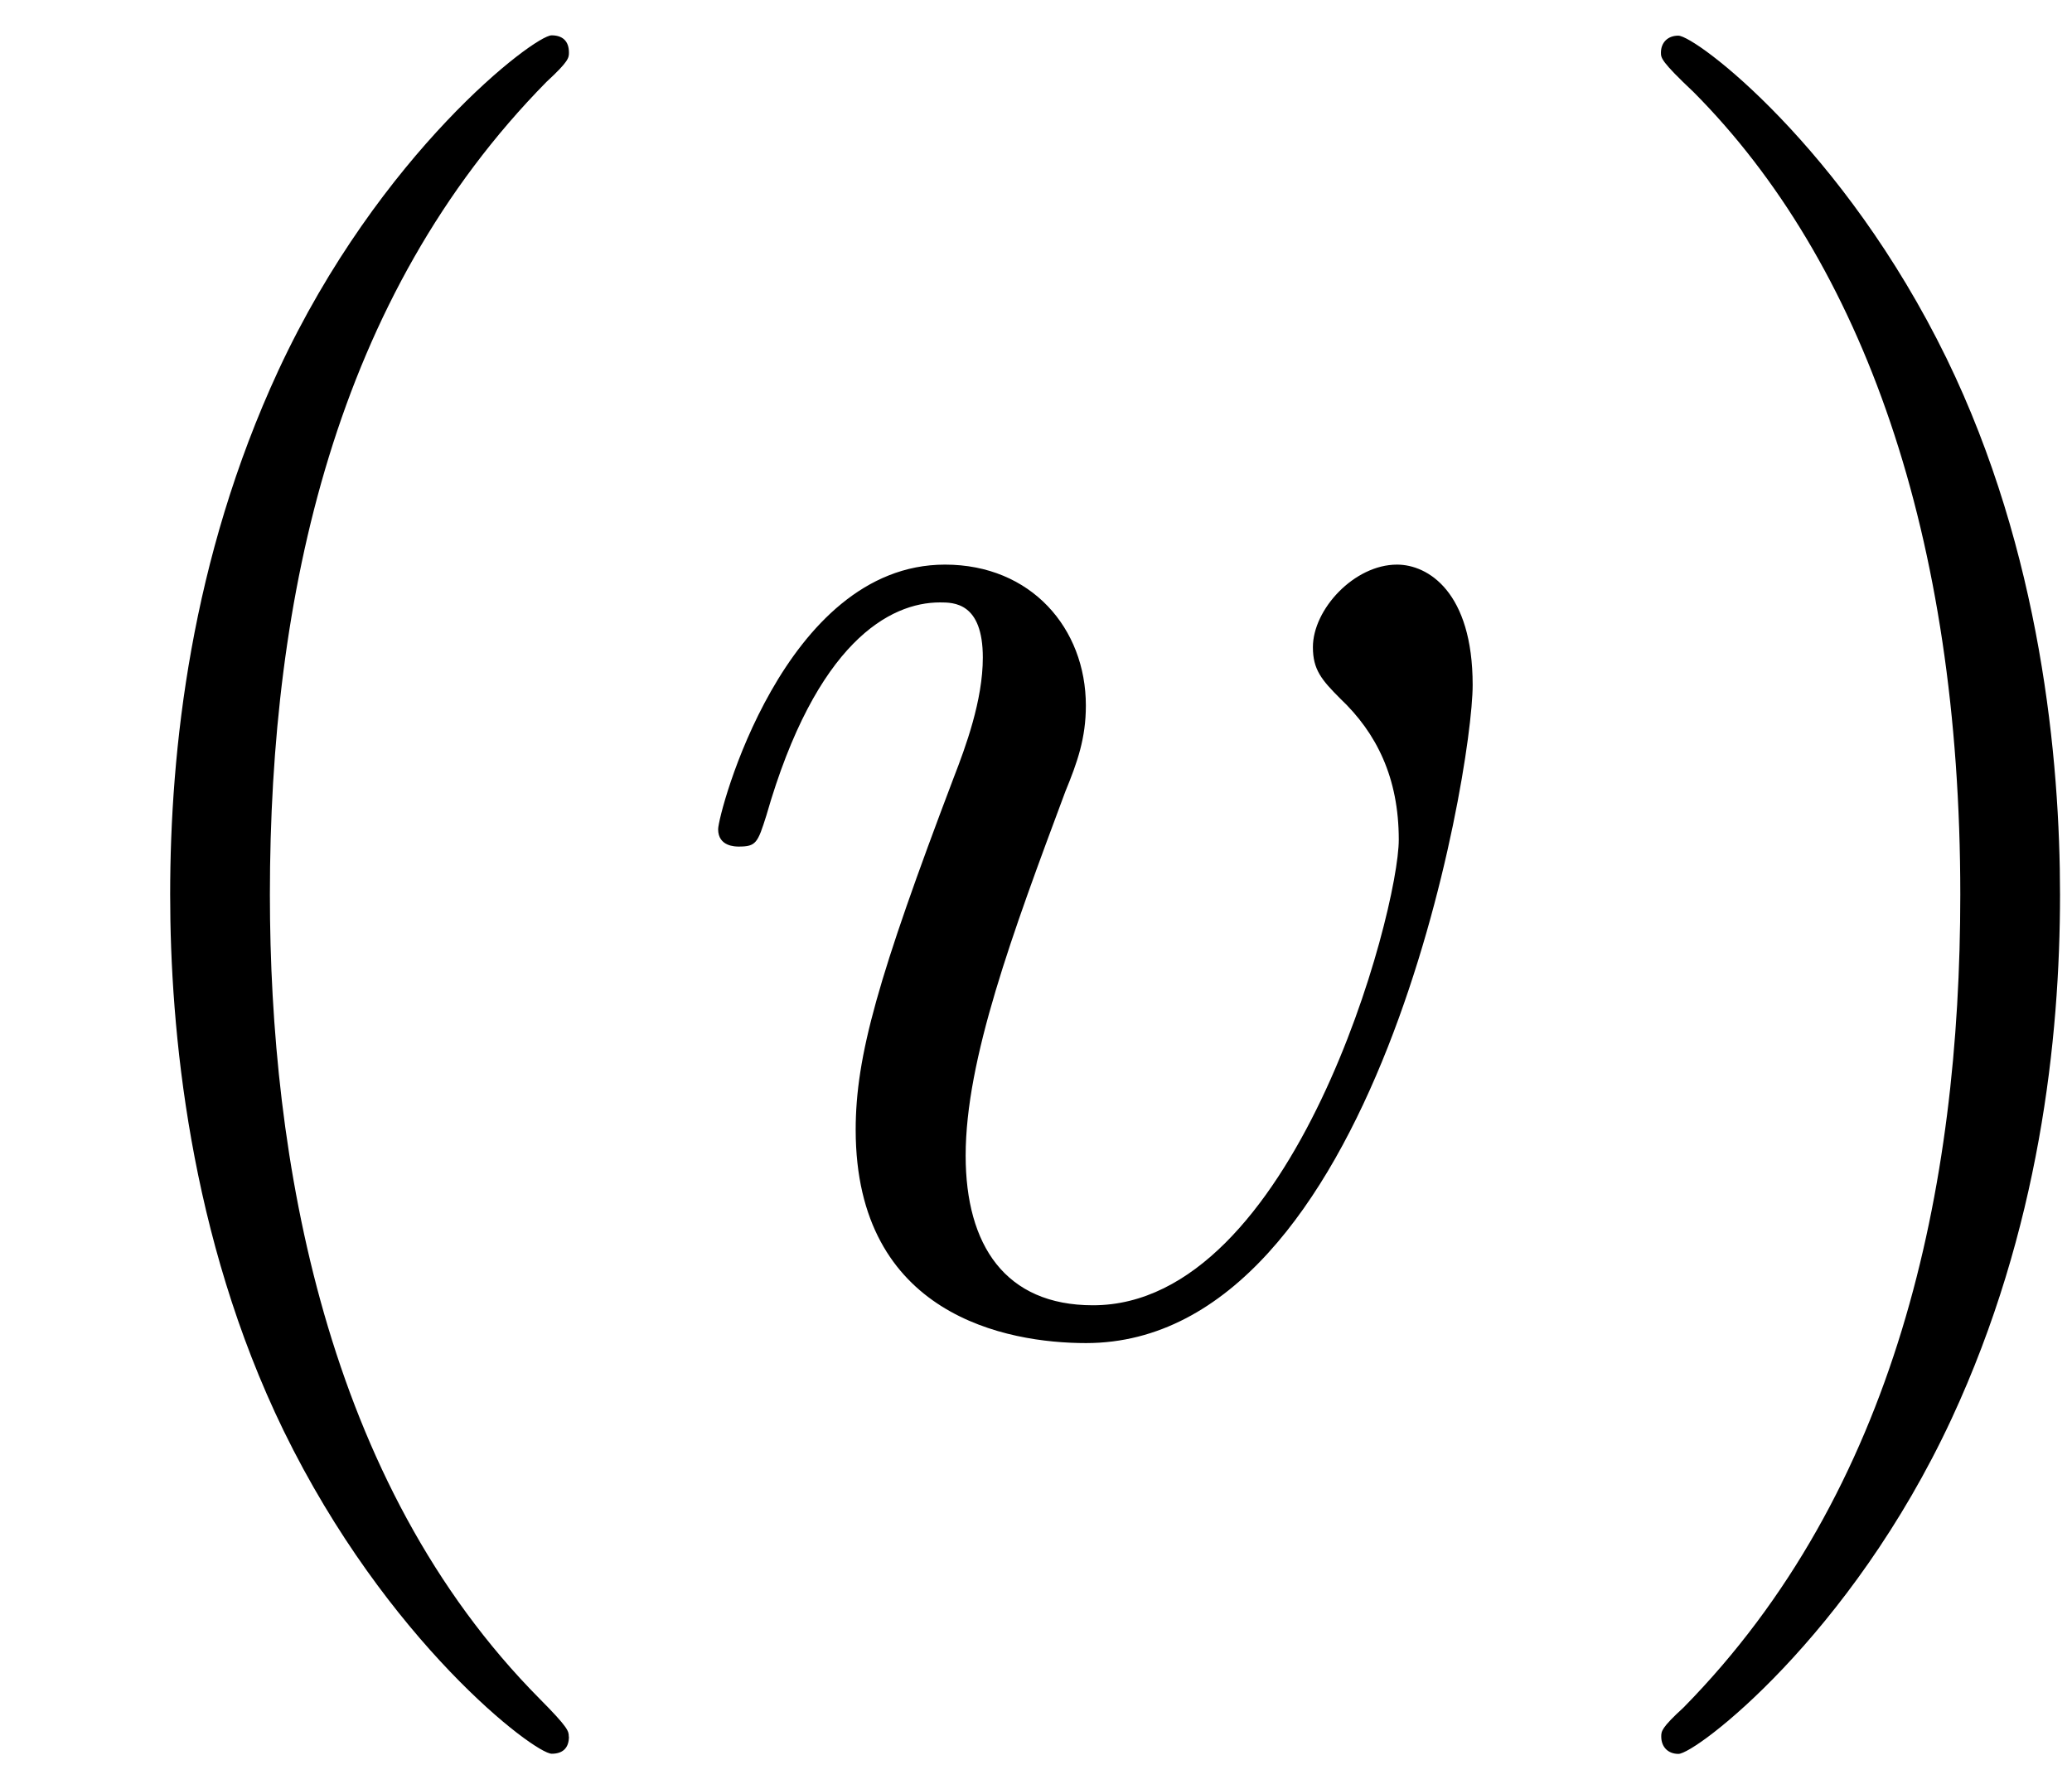
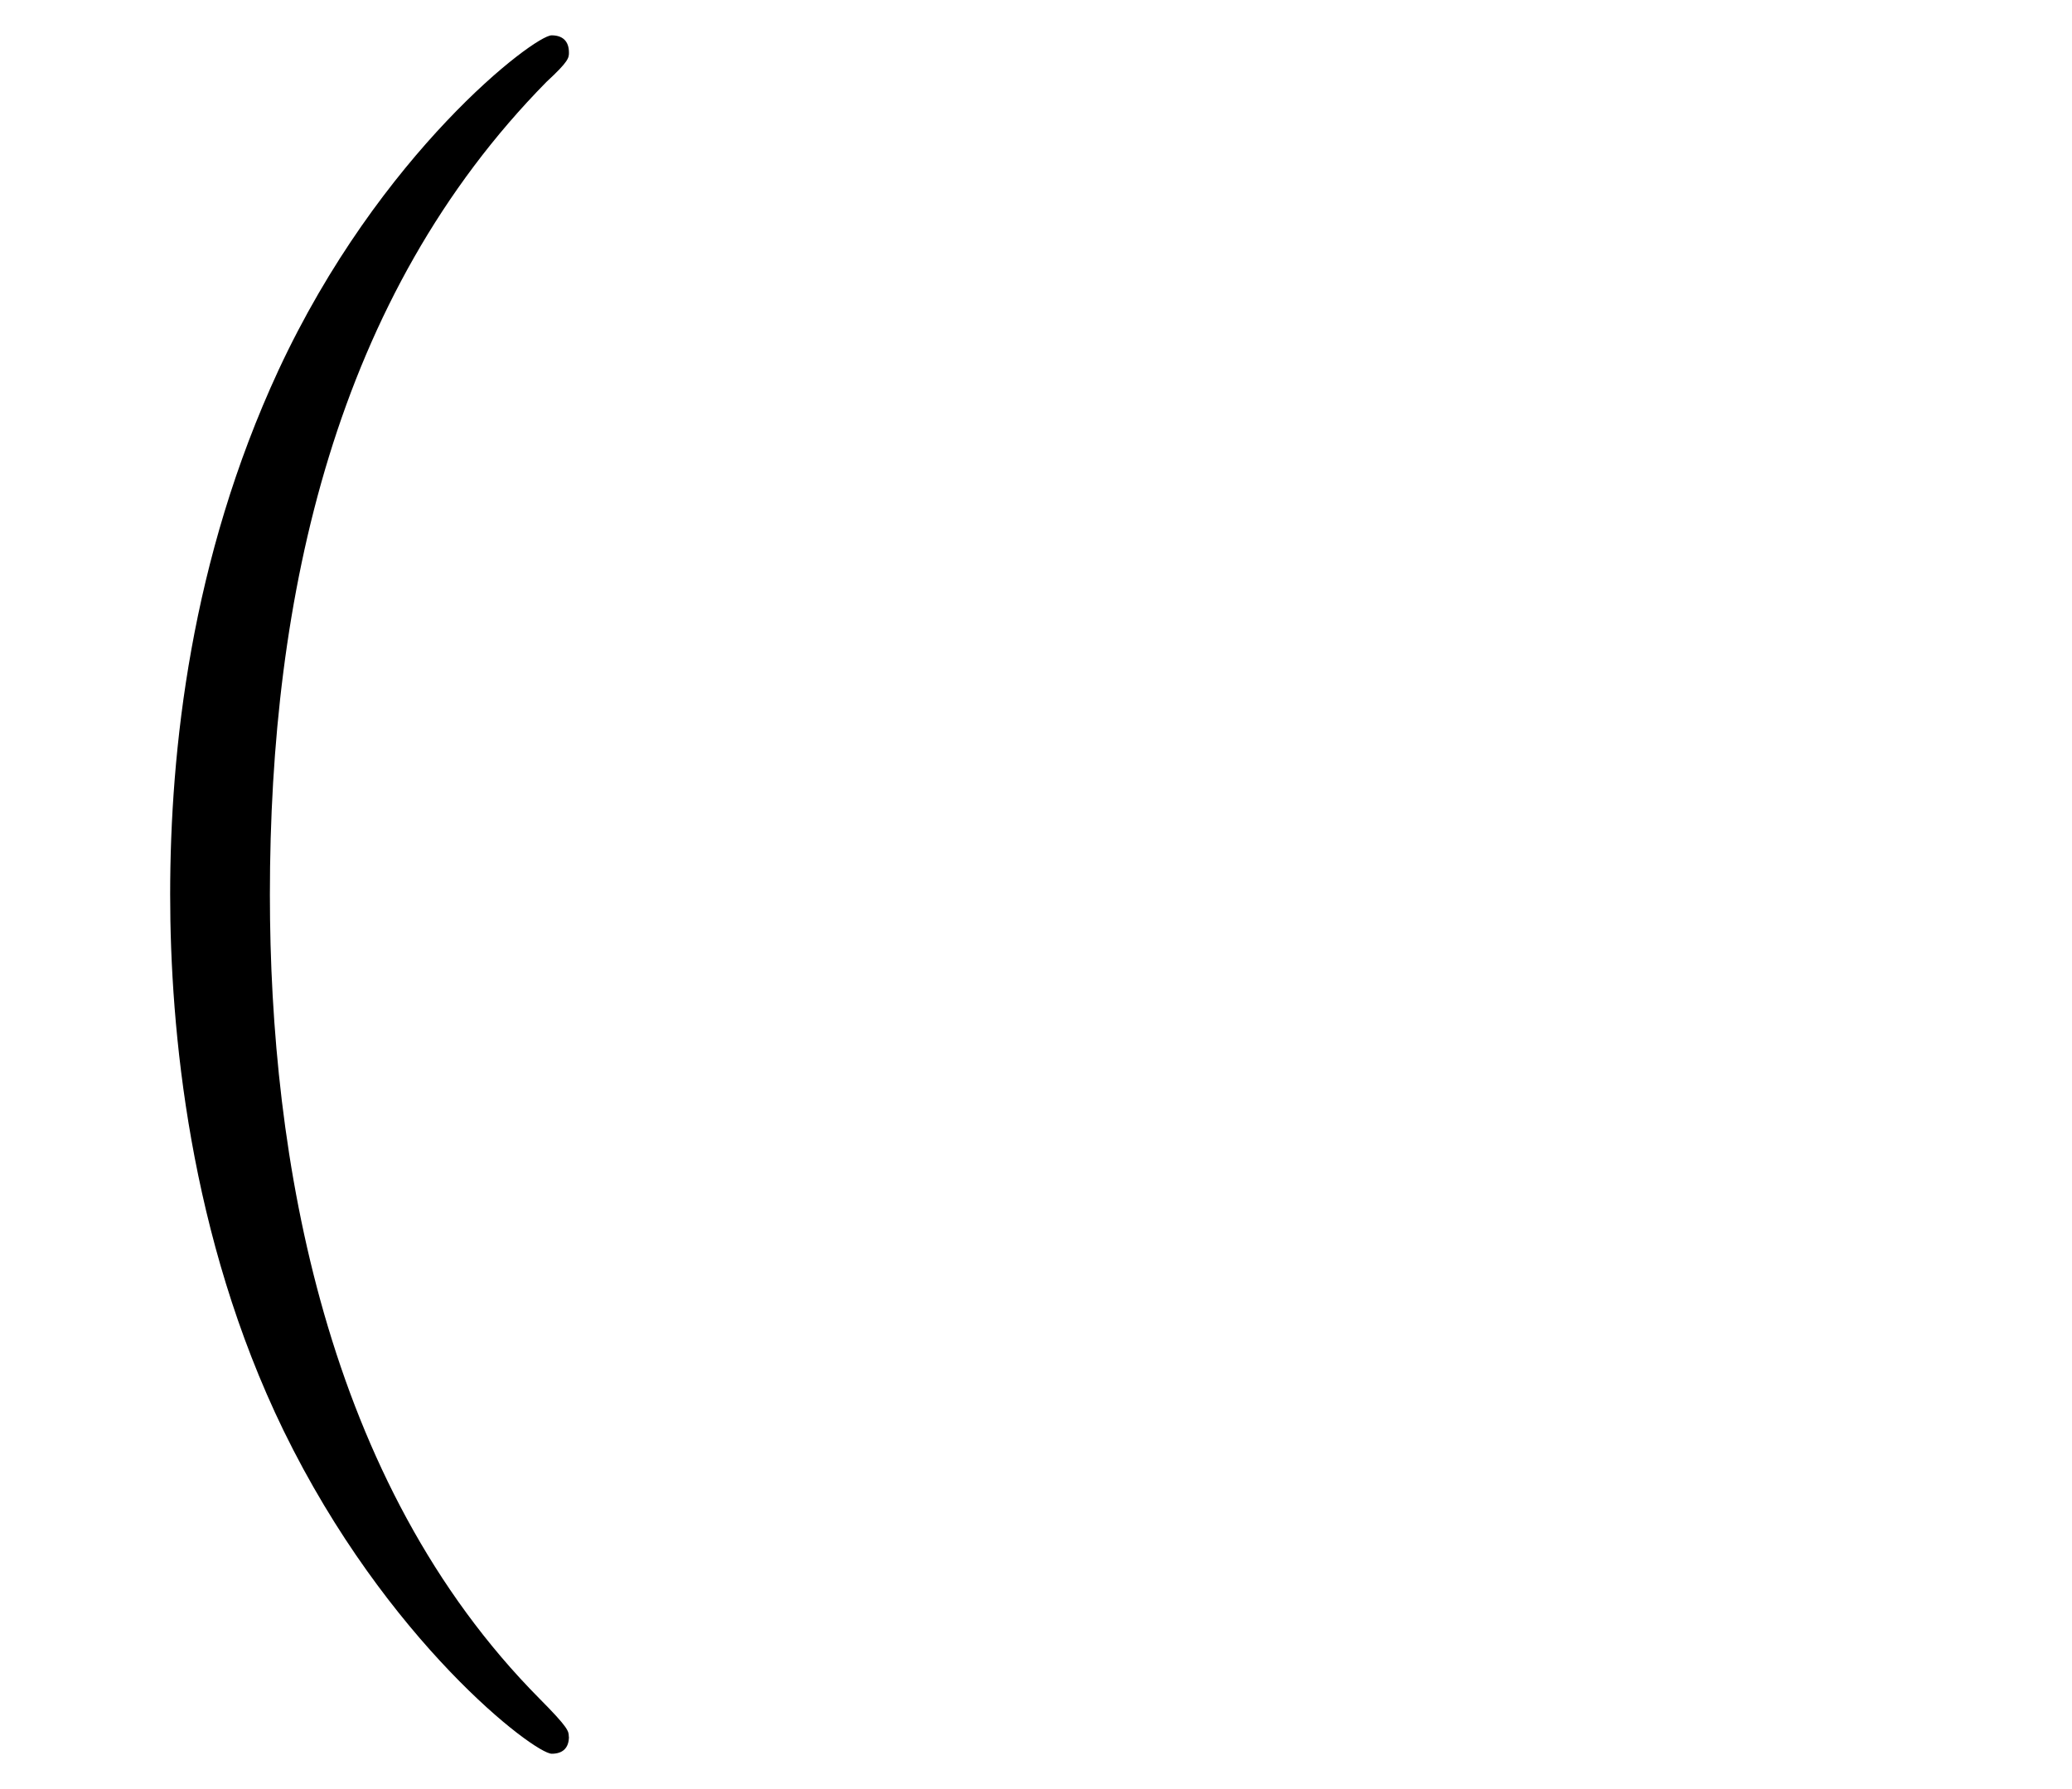
<svg xmlns="http://www.w3.org/2000/svg" xmlns:xlink="http://www.w3.org/1999/xlink" width="22" height="19" viewBox="1872.02 1482.992 13.151 11.357">
  <defs>
-     <path id="g0-118" d="M5.105-4.058c0-.59-.283-.764-.48-.764-.272 0-.534.284-.534.524 0 .142.054.207.174.327.23.218.371.502.371.895 0 .458-.665 2.956-1.941 2.956-.557 0-.808-.382-.808-.95 0-.61.295-1.406.633-2.312.076-.185.13-.338.13-.545 0-.491-.348-.895-.894-.895-1.025 0-1.44 1.582-1.44 1.68 0 .11.11.11.131.11.11 0 .12-.023.175-.197.316-1.102.785-1.353 1.102-1.353.087 0 .272 0 .272.35 0 .272-.109.567-.185.763-.48 1.265-.622 1.767-.622 2.236C1.19-.055 2.15.12 2.651.12c1.833 0 2.454-3.61 2.454-4.178" />
    <path id="g1-40" d="M3.61 2.618c0-.033 0-.054-.185-.24-1.363-1.374-1.712-3.436-1.712-5.105 0-1.898.414-3.797 1.756-5.16.142-.131.142-.153.142-.186 0-.076-.044-.109-.11-.109-.108 0-1.09.742-1.734 2.127-.556 1.2-.687 2.411-.687 3.328 0 .85.12 2.17.72 3.403.655 1.342 1.593 2.051 1.702 2.051.065 0 .109-.032.109-.109" />
-     <path id="g1-41" d="M3.153-2.727c0-.851-.12-2.171-.72-3.404C1.778-7.473.84-8.18.73-8.18c-.066 0-.11.043-.11.108 0 .033 0 .055.208.251C1.9-6.742 2.52-5.007 2.52-2.727c0 1.865-.404 3.785-1.756 5.16-.142.13-.142.152-.142.185 0 .066.043.11.109.11.109 0 1.09-.743 1.734-2.128.557-1.2.688-2.41.688-3.327" />
  </defs>
  <g id="page1">
    <use xlink:href="#g1-40" x="1872.02" y="1491.398" />
    <use xlink:href="#g0-118" x="1876.262" y="1491.398" />
    <use xlink:href="#g1-41" x="1881.942" y="1491.398" />
  </g>
  <script type="text/ecmascript">if(window.parent.postMessage)window.parent.postMessage("3.70313|16.5|14.25|"+window.location,"*");</script>
</svg>